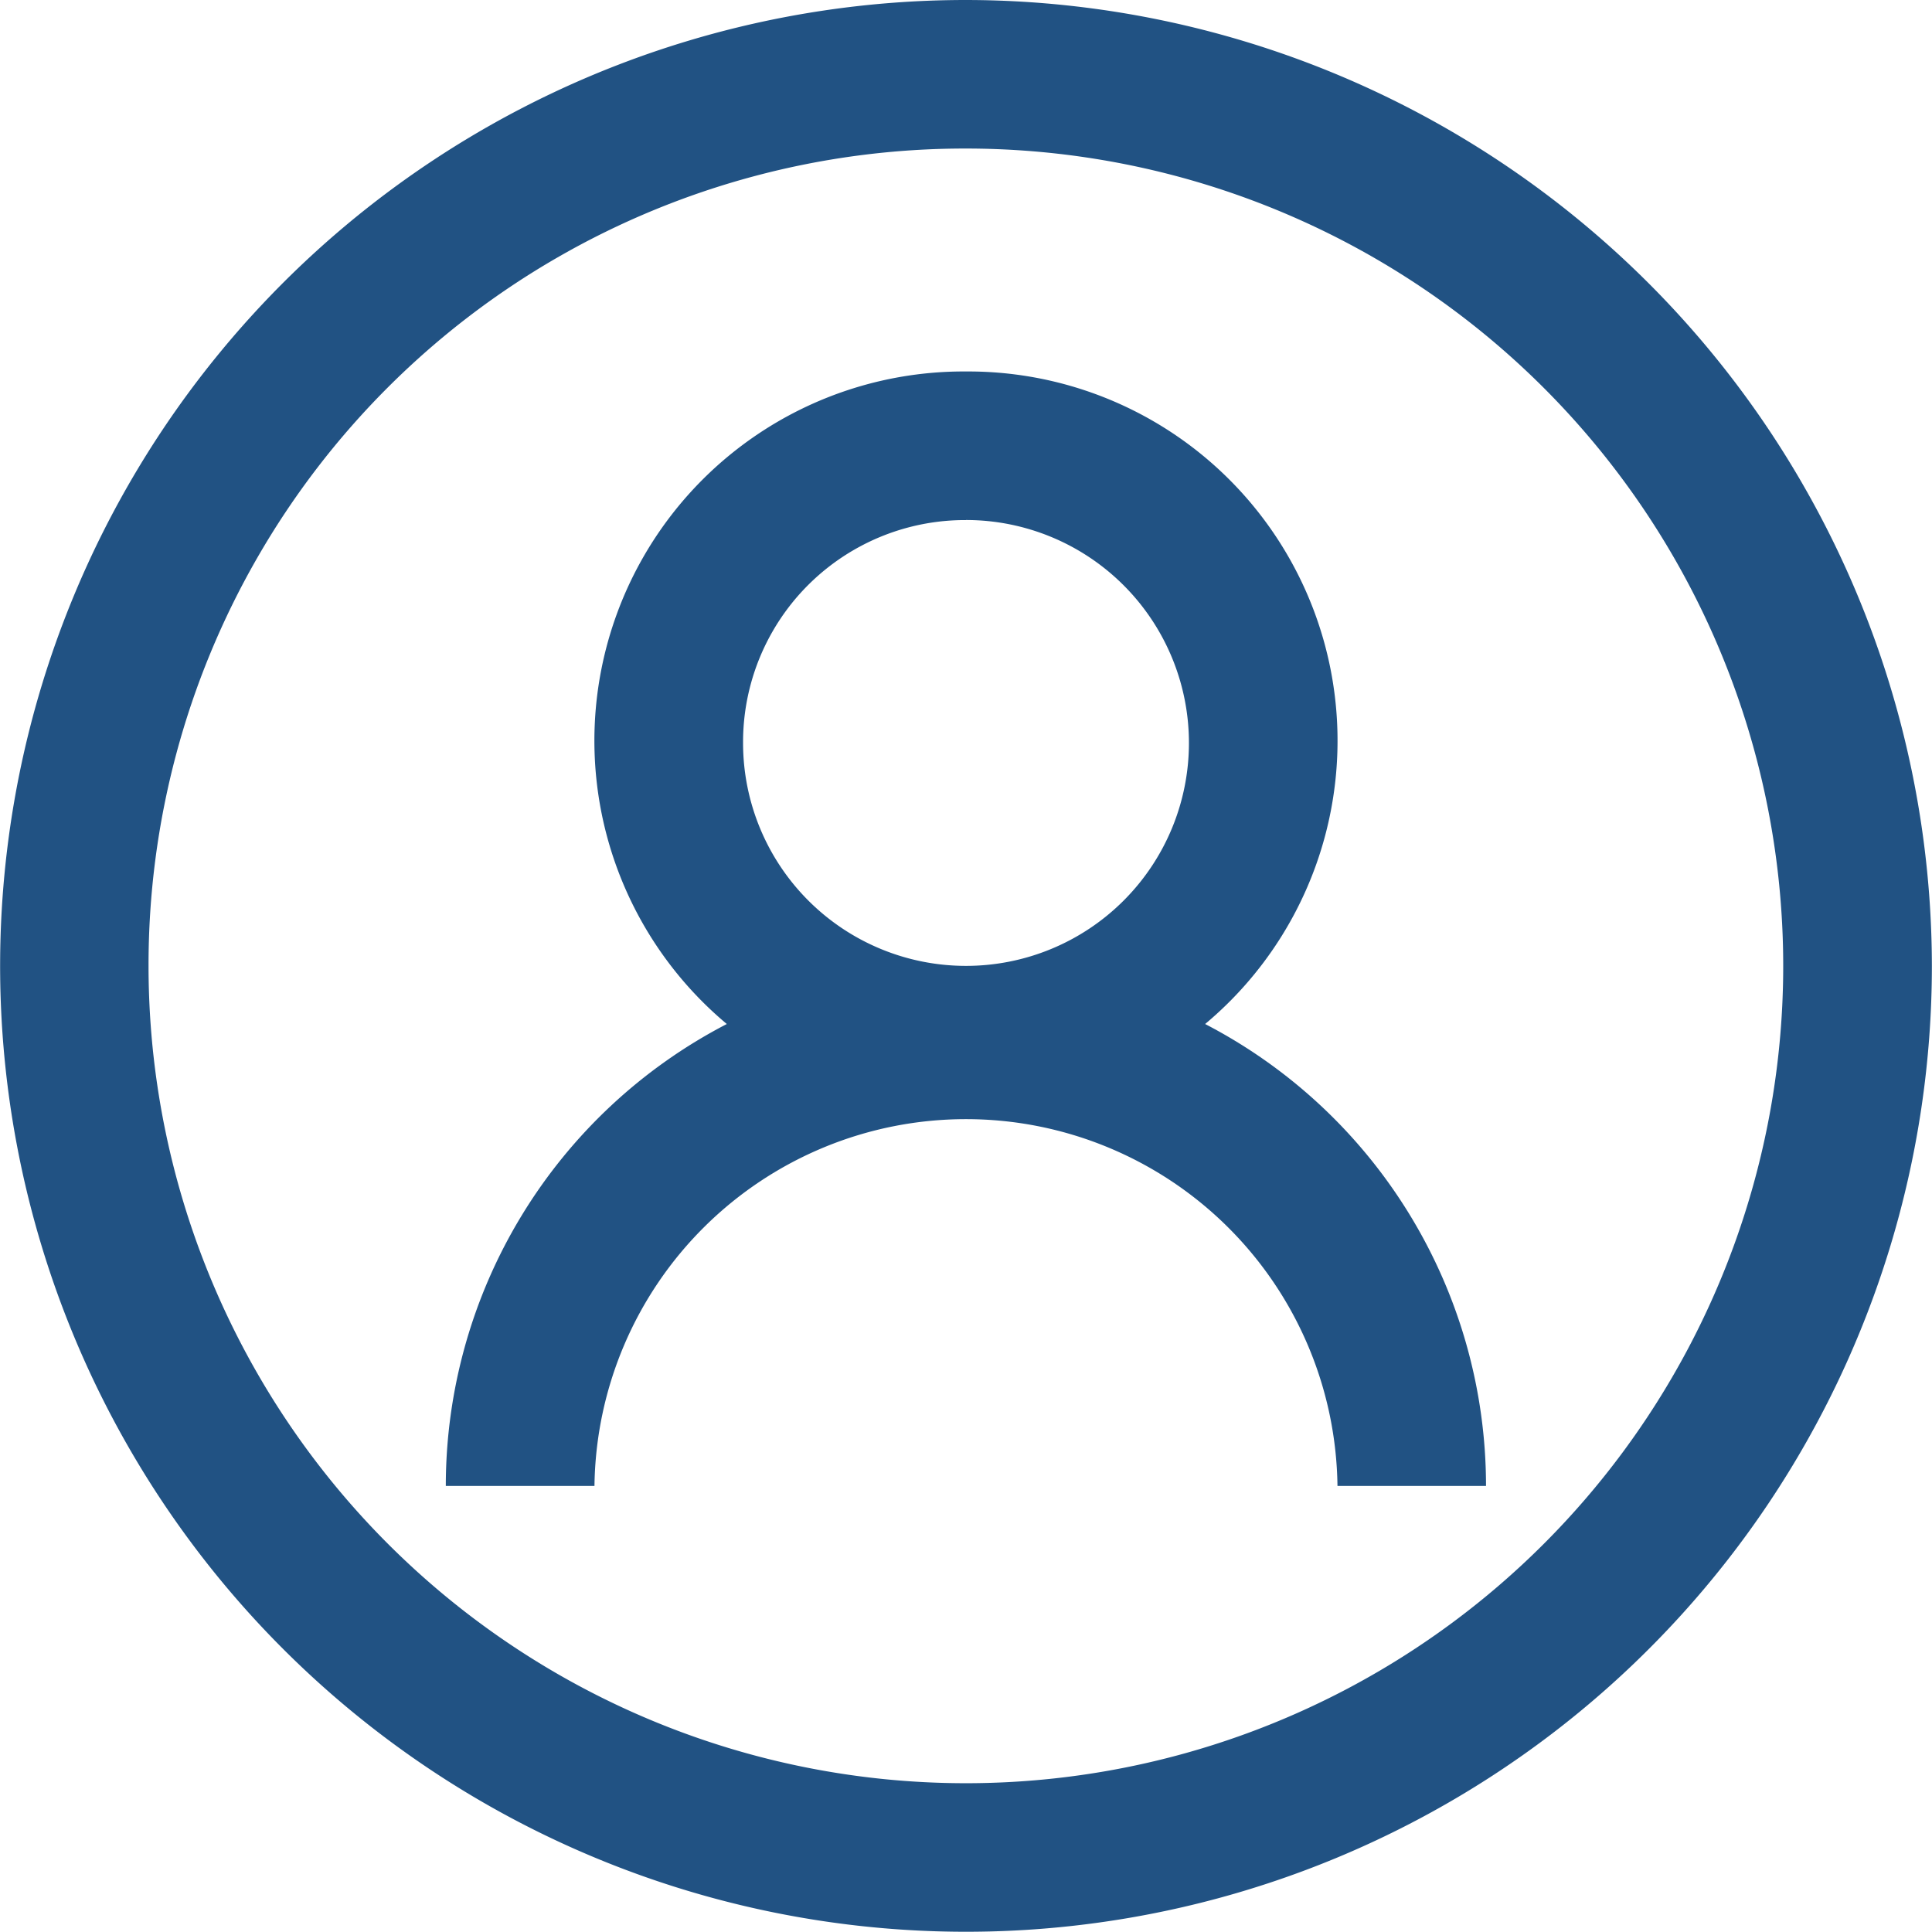
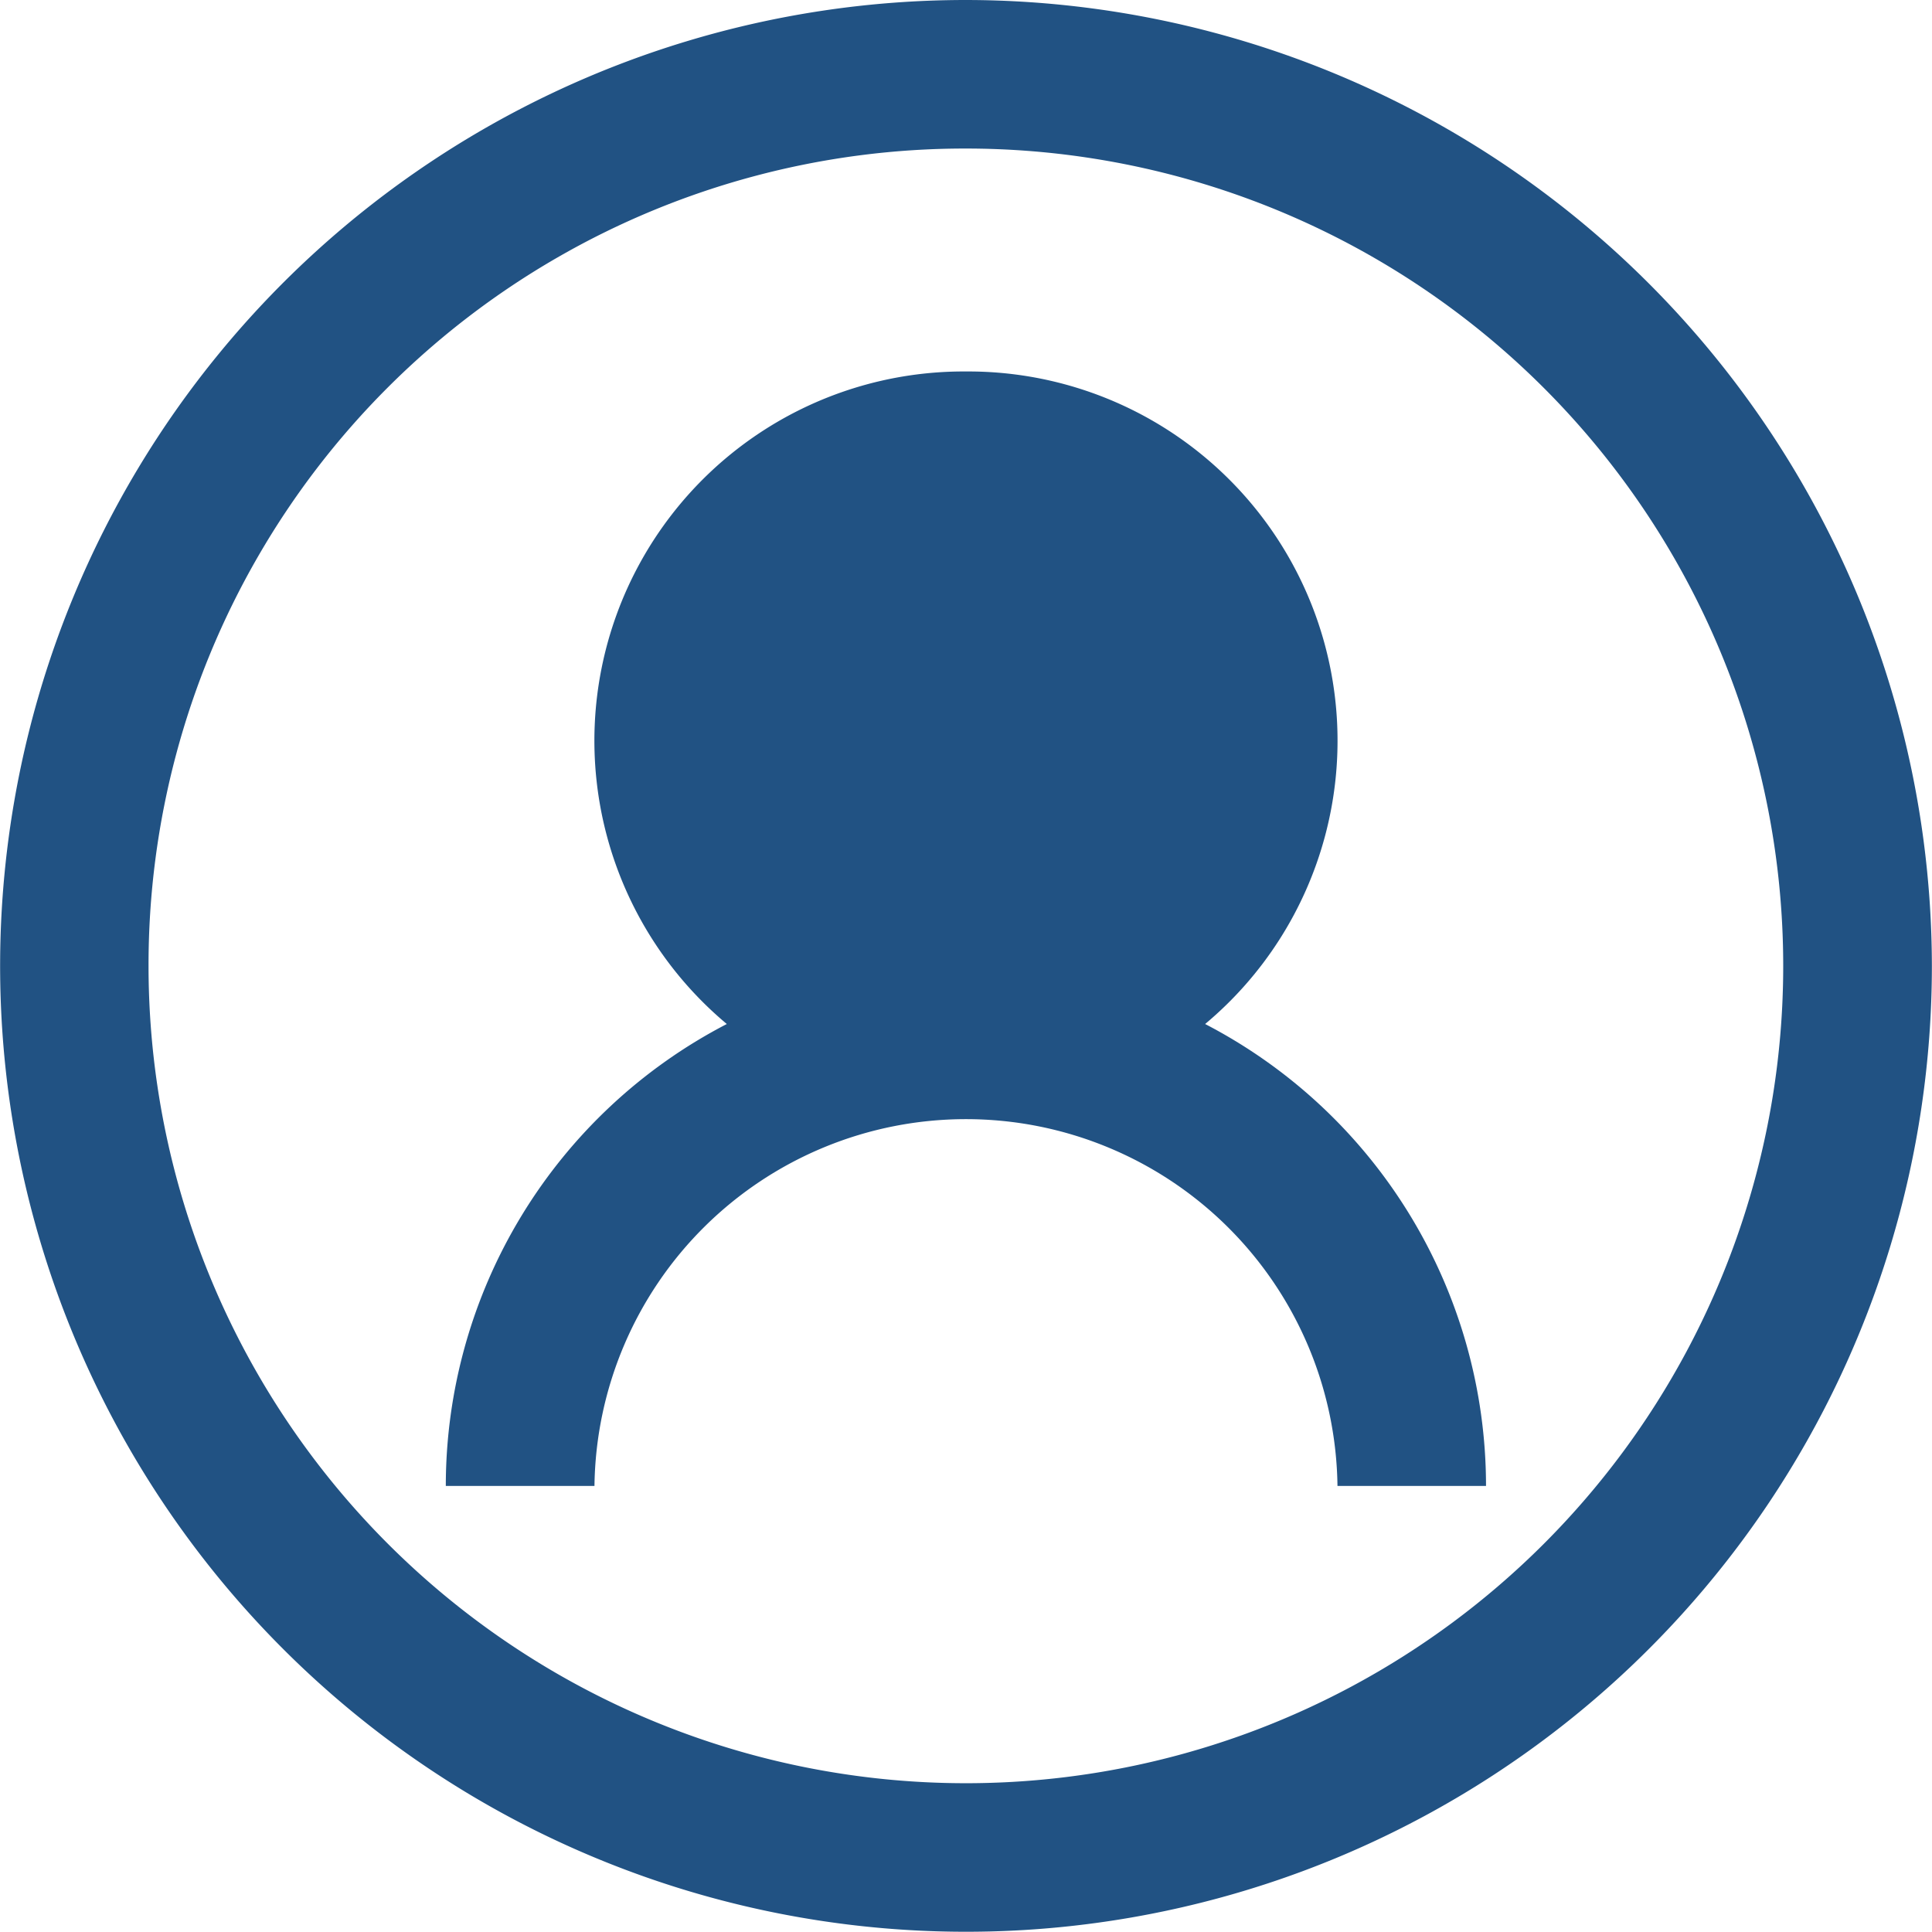
<svg xmlns="http://www.w3.org/2000/svg" width="32.204" height="32.203" viewBox="0 0 32.204 32.203">
-   <path id="_62de4858-7fe1-4942-9929-b75fca68c82d" data-name="62de4858-7fe1-4942-9929-b75fca68c82d" d="M18.41,2.308a16.1,16.1,0,1,0,16.1,16.1A16.12,16.12,0,0,0,18.41,2.308Zm0,2.476A13.624,13.624,0,1,1,4.784,18.41,13.607,13.607,0,0,1,18.41,4.784Zm0,3.716a6.155,6.155,0,0,0-3.987,10.877,8.674,8.674,0,0,0-4.684,7.7h2.478a6.193,6.193,0,0,1,12.385,0h2.476a8.675,8.675,0,0,0-4.682-7.7A6.155,6.155,0,0,0,18.41,8.5Zm0,2.476a3.716,3.716,0,1,1-3.716,3.716A3.7,3.7,0,0,1,18.41,10.977Z" transform="translate(-2.308 -2.308)" fill="#215283" />
+   <path id="_62de4858-7fe1-4942-9929-b75fca68c82d" data-name="62de4858-7fe1-4942-9929-b75fca68c82d" d="M18.41,2.308a16.1,16.1,0,1,0,16.1,16.1A16.12,16.12,0,0,0,18.41,2.308Zm0,2.476A13.624,13.624,0,1,1,4.784,18.41,13.607,13.607,0,0,1,18.41,4.784Zm0,3.716a6.155,6.155,0,0,0-3.987,10.877,8.674,8.674,0,0,0-4.684,7.7h2.478a6.193,6.193,0,0,1,12.385,0h2.476a8.675,8.675,0,0,0-4.682-7.7A6.155,6.155,0,0,0,18.41,8.5Zm0,2.476A3.7,3.7,0,0,1,18.41,10.977Z" transform="translate(-2.308 -2.308)" fill="#215283" />
</svg>